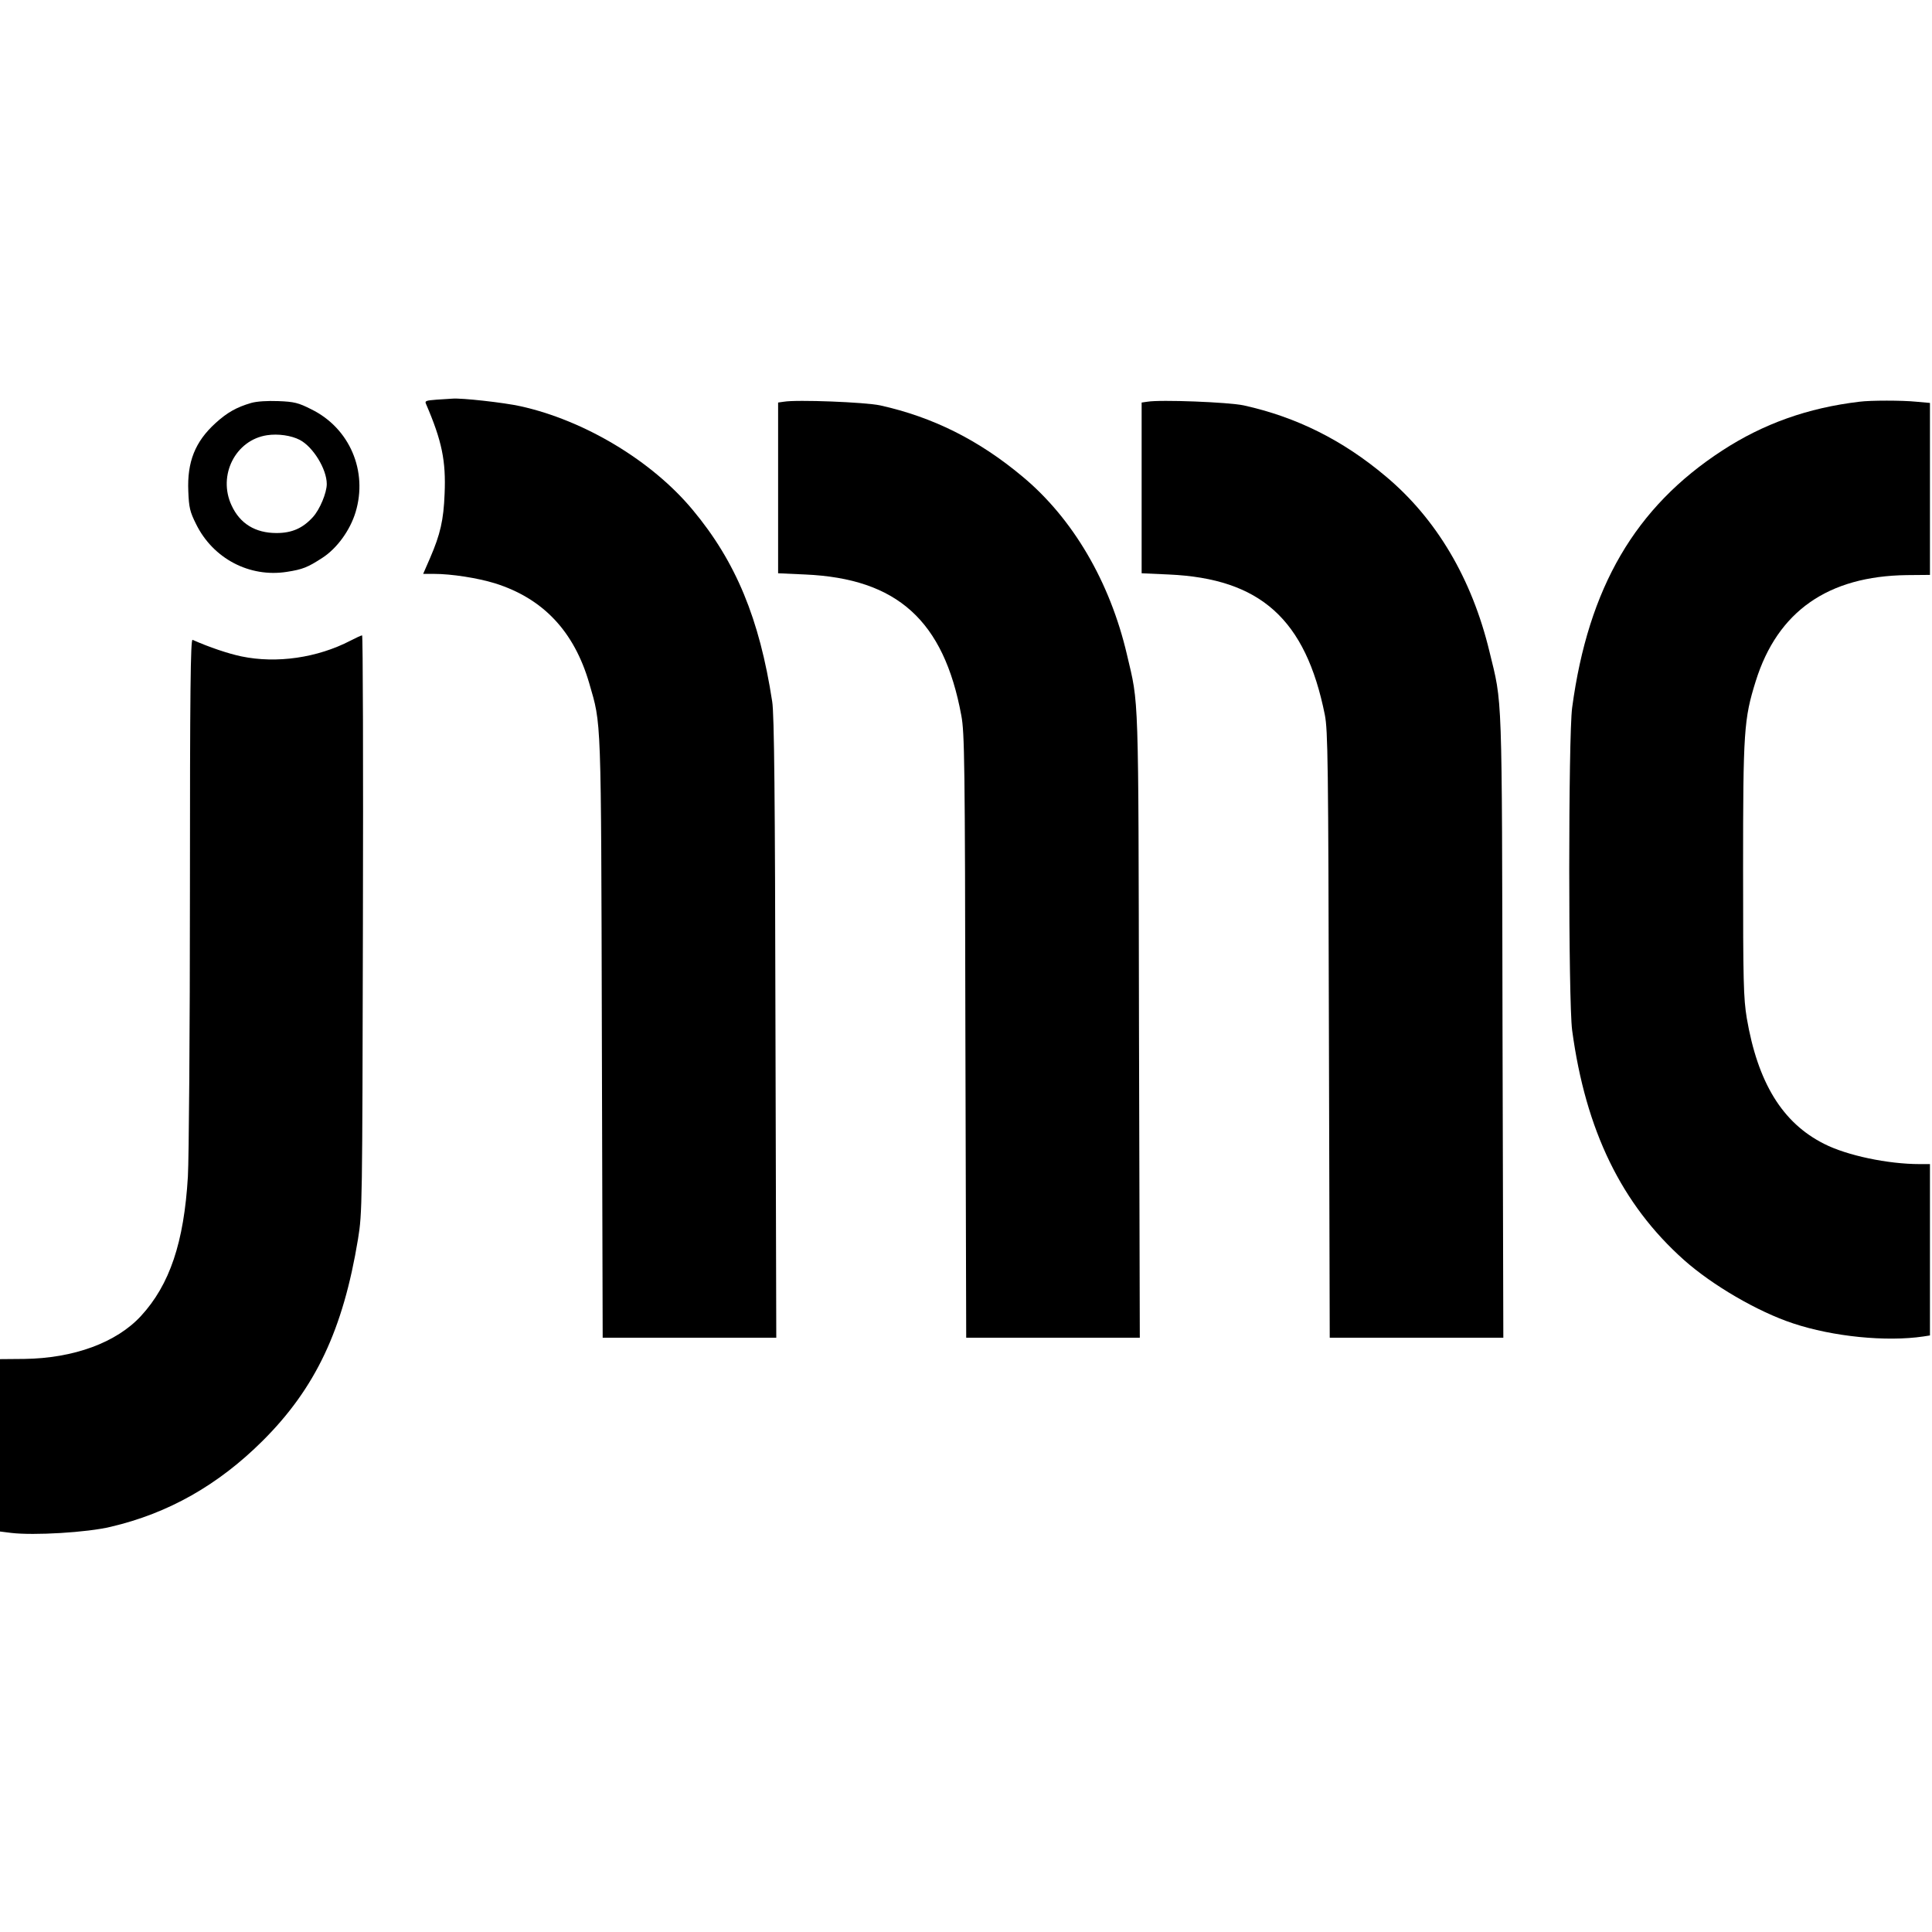
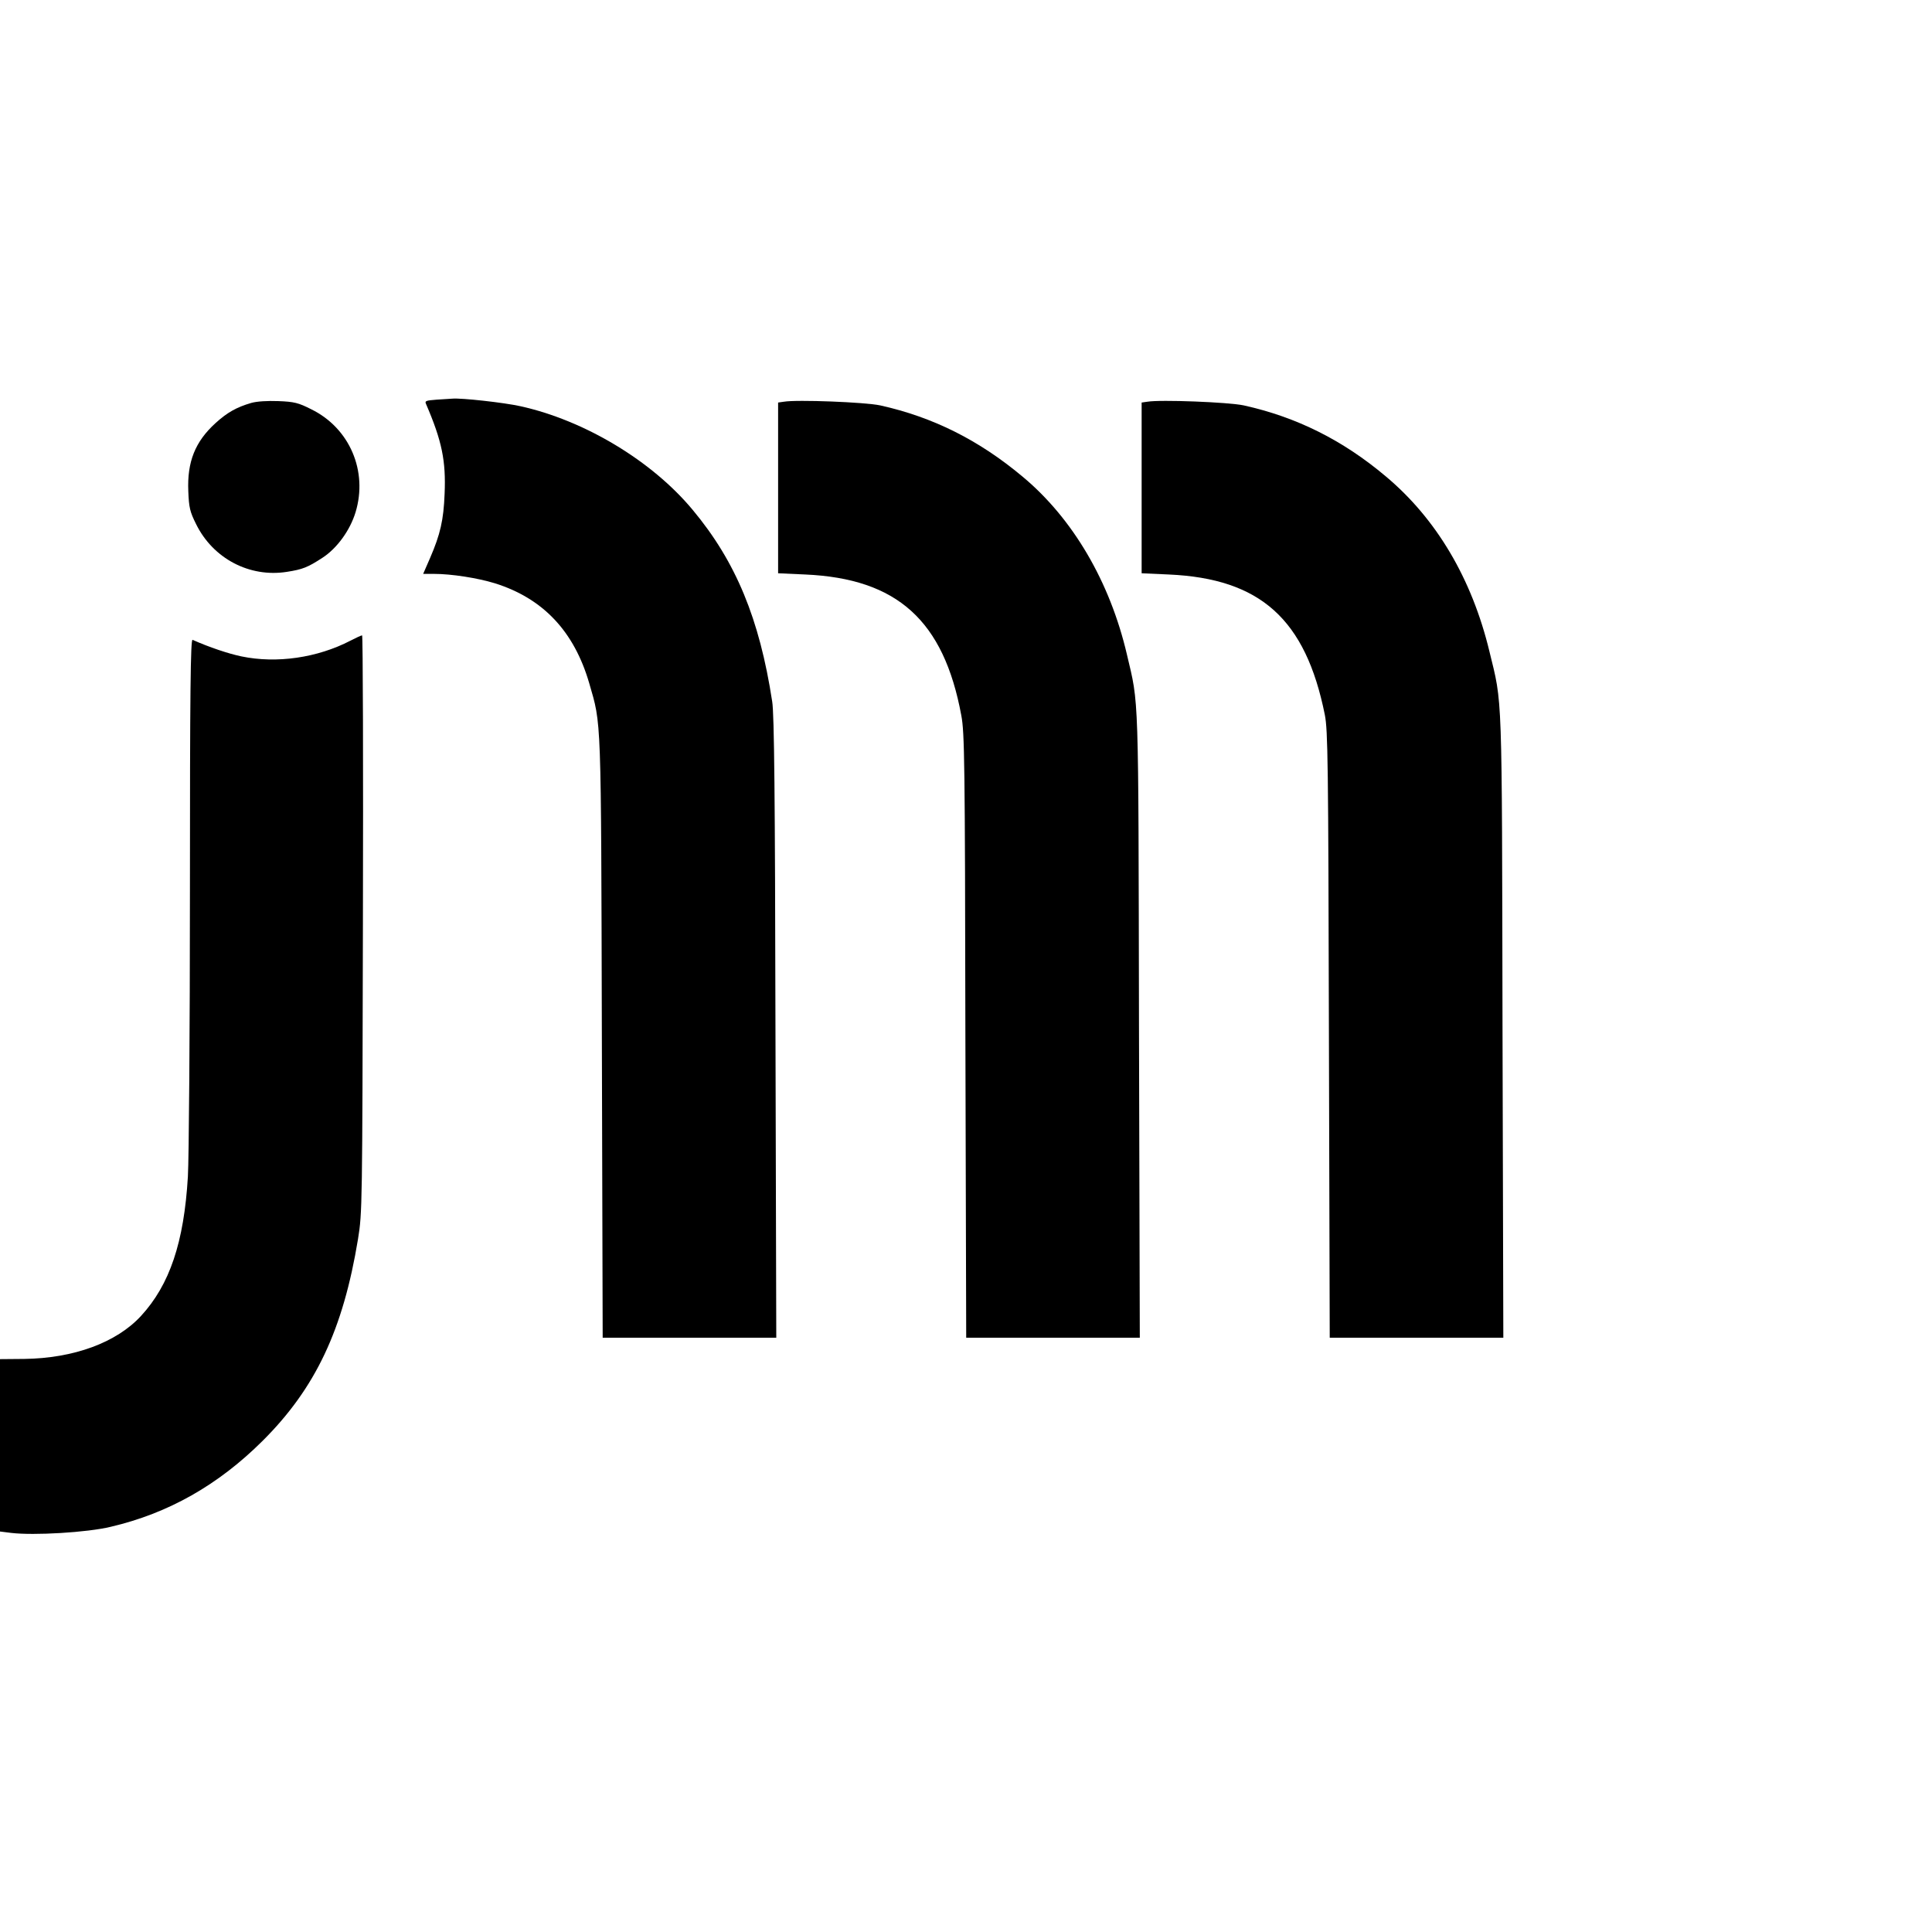
<svg xmlns="http://www.w3.org/2000/svg" version="1.0" width="946pt" height="946pt" viewBox="0 0 946 946" preserveAspectRatio="xMidYMid meet">
  <g transform="translate(0,946) scale(0.1,-0.1)" fill="#000000" stroke="none">
    <path d="M2137 7503 c-51 -4 -58 -6 -51 -21 78 -181 98 -279 91 -440 -5 -129 -21 -198 -71 -314 l-34 -78 52 0 c87 0 214 -20 299 -46 236 -74 388 -235 462 -489 60 -208 58 -137 62 -1737 l4 -1468 425 0 425 0 -4 1518 c-2 1135 -6 1537 -16 1597 -62 405 -178 685 -389 938 -200 241 -531 439 -844 508 -81 18 -290 41 -333 37 -11 -1 -46 -3 -78 -5z" />
-     <path d="M1230 7487 c-72 -21 -118 -47 -175 -99 -100 -91 -139 -190 -133 -333 3 -80 8 -101 38 -161 83 -169 262 -263 445 -234 77 12 102 22 174 69 71 46 135 134 162 223 61 201 -29 412 -217 504 -63 32 -84 37 -161 40 -54 2 -105 -1 -133 -9z m238 -181 c65 -34 132 -143 132 -216 0 -43 -34 -125 -68 -162 -49 -54 -102 -78 -178 -78 -104 0 -179 46 -220 135 -69 147 19 321 174 344 53 8 118 -1 160 -23z" />
+     <path d="M1230 7487 c-72 -21 -118 -47 -175 -99 -100 -91 -139 -190 -133 -333 3 -80 8 -101 38 -161 83 -169 262 -263 445 -234 77 12 102 22 174 69 71 46 135 134 162 223 61 201 -29 412 -217 504 -63 32 -84 37 -161 40 -54 2 -105 -1 -133 -9z m238 -181 z" />
    <path d="M3838 7493 l-28 -4 0 -418 0 -418 133 -6 c450 -20 678 -225 764 -690 16 -84 18 -227 20 -1569 l4 -1478 425 0 425 0 -4 1528 c-3 1662 0 1566 -59 1817 -83 356 -265 667 -512 872 -214 179 -439 291 -696 348 -74 16 -409 29 -472 18z" />
    <path d="M5618 7493 l-28 -4 0 -418 0 -418 133 -6 c449 -20 670 -219 764 -687 15 -77 17 -224 20 -1567 l4 -1483 425 0 425 0 -4 1523 c-3 1671 0 1574 -64 1837 -86 357 -260 650 -507 857 -211 178 -438 291 -696 348 -74 16 -409 29 -472 18z" />
-     <path d="M9105 7493 c-253 -30 -471 -108 -672 -239 -426 -277 -656 -671 -735 -1259 -19 -143 -19 -1436 0 -1580 66 -490 242 -852 547 -1124 139 -124 362 -254 535 -311 195 -65 456 -91 638 -64 l32 5 0 419 0 420 -50 0 c-156 0 -356 42 -468 99 -205 103 -325 300 -379 616 -16 99 -18 173 -18 730 0 677 4 734 62 920 107 342 354 514 740 519 l113 1 0 421 0 421 -67 6 c-69 7 -224 7 -278 0z" />
    <path d="M1716 6323 c-162 -84 -361 -113 -534 -77 -63 13 -158 45 -239 81 -10 4 -13 -246 -13 -1233 0 -682 -5 -1309 -10 -1395 -19 -322 -89 -530 -230 -683 -120 -130 -329 -207 -572 -210 l-118 -1 0 -422 0 -422 56 -7 c110 -13 370 2 486 30 282 66 526 204 744 421 259 258 394 544 467 988 21 130 21 156 24 1545 2 776 0 1412 -4 1411 -4 0 -30 -12 -57 -26z" />
  </g>
</svg>